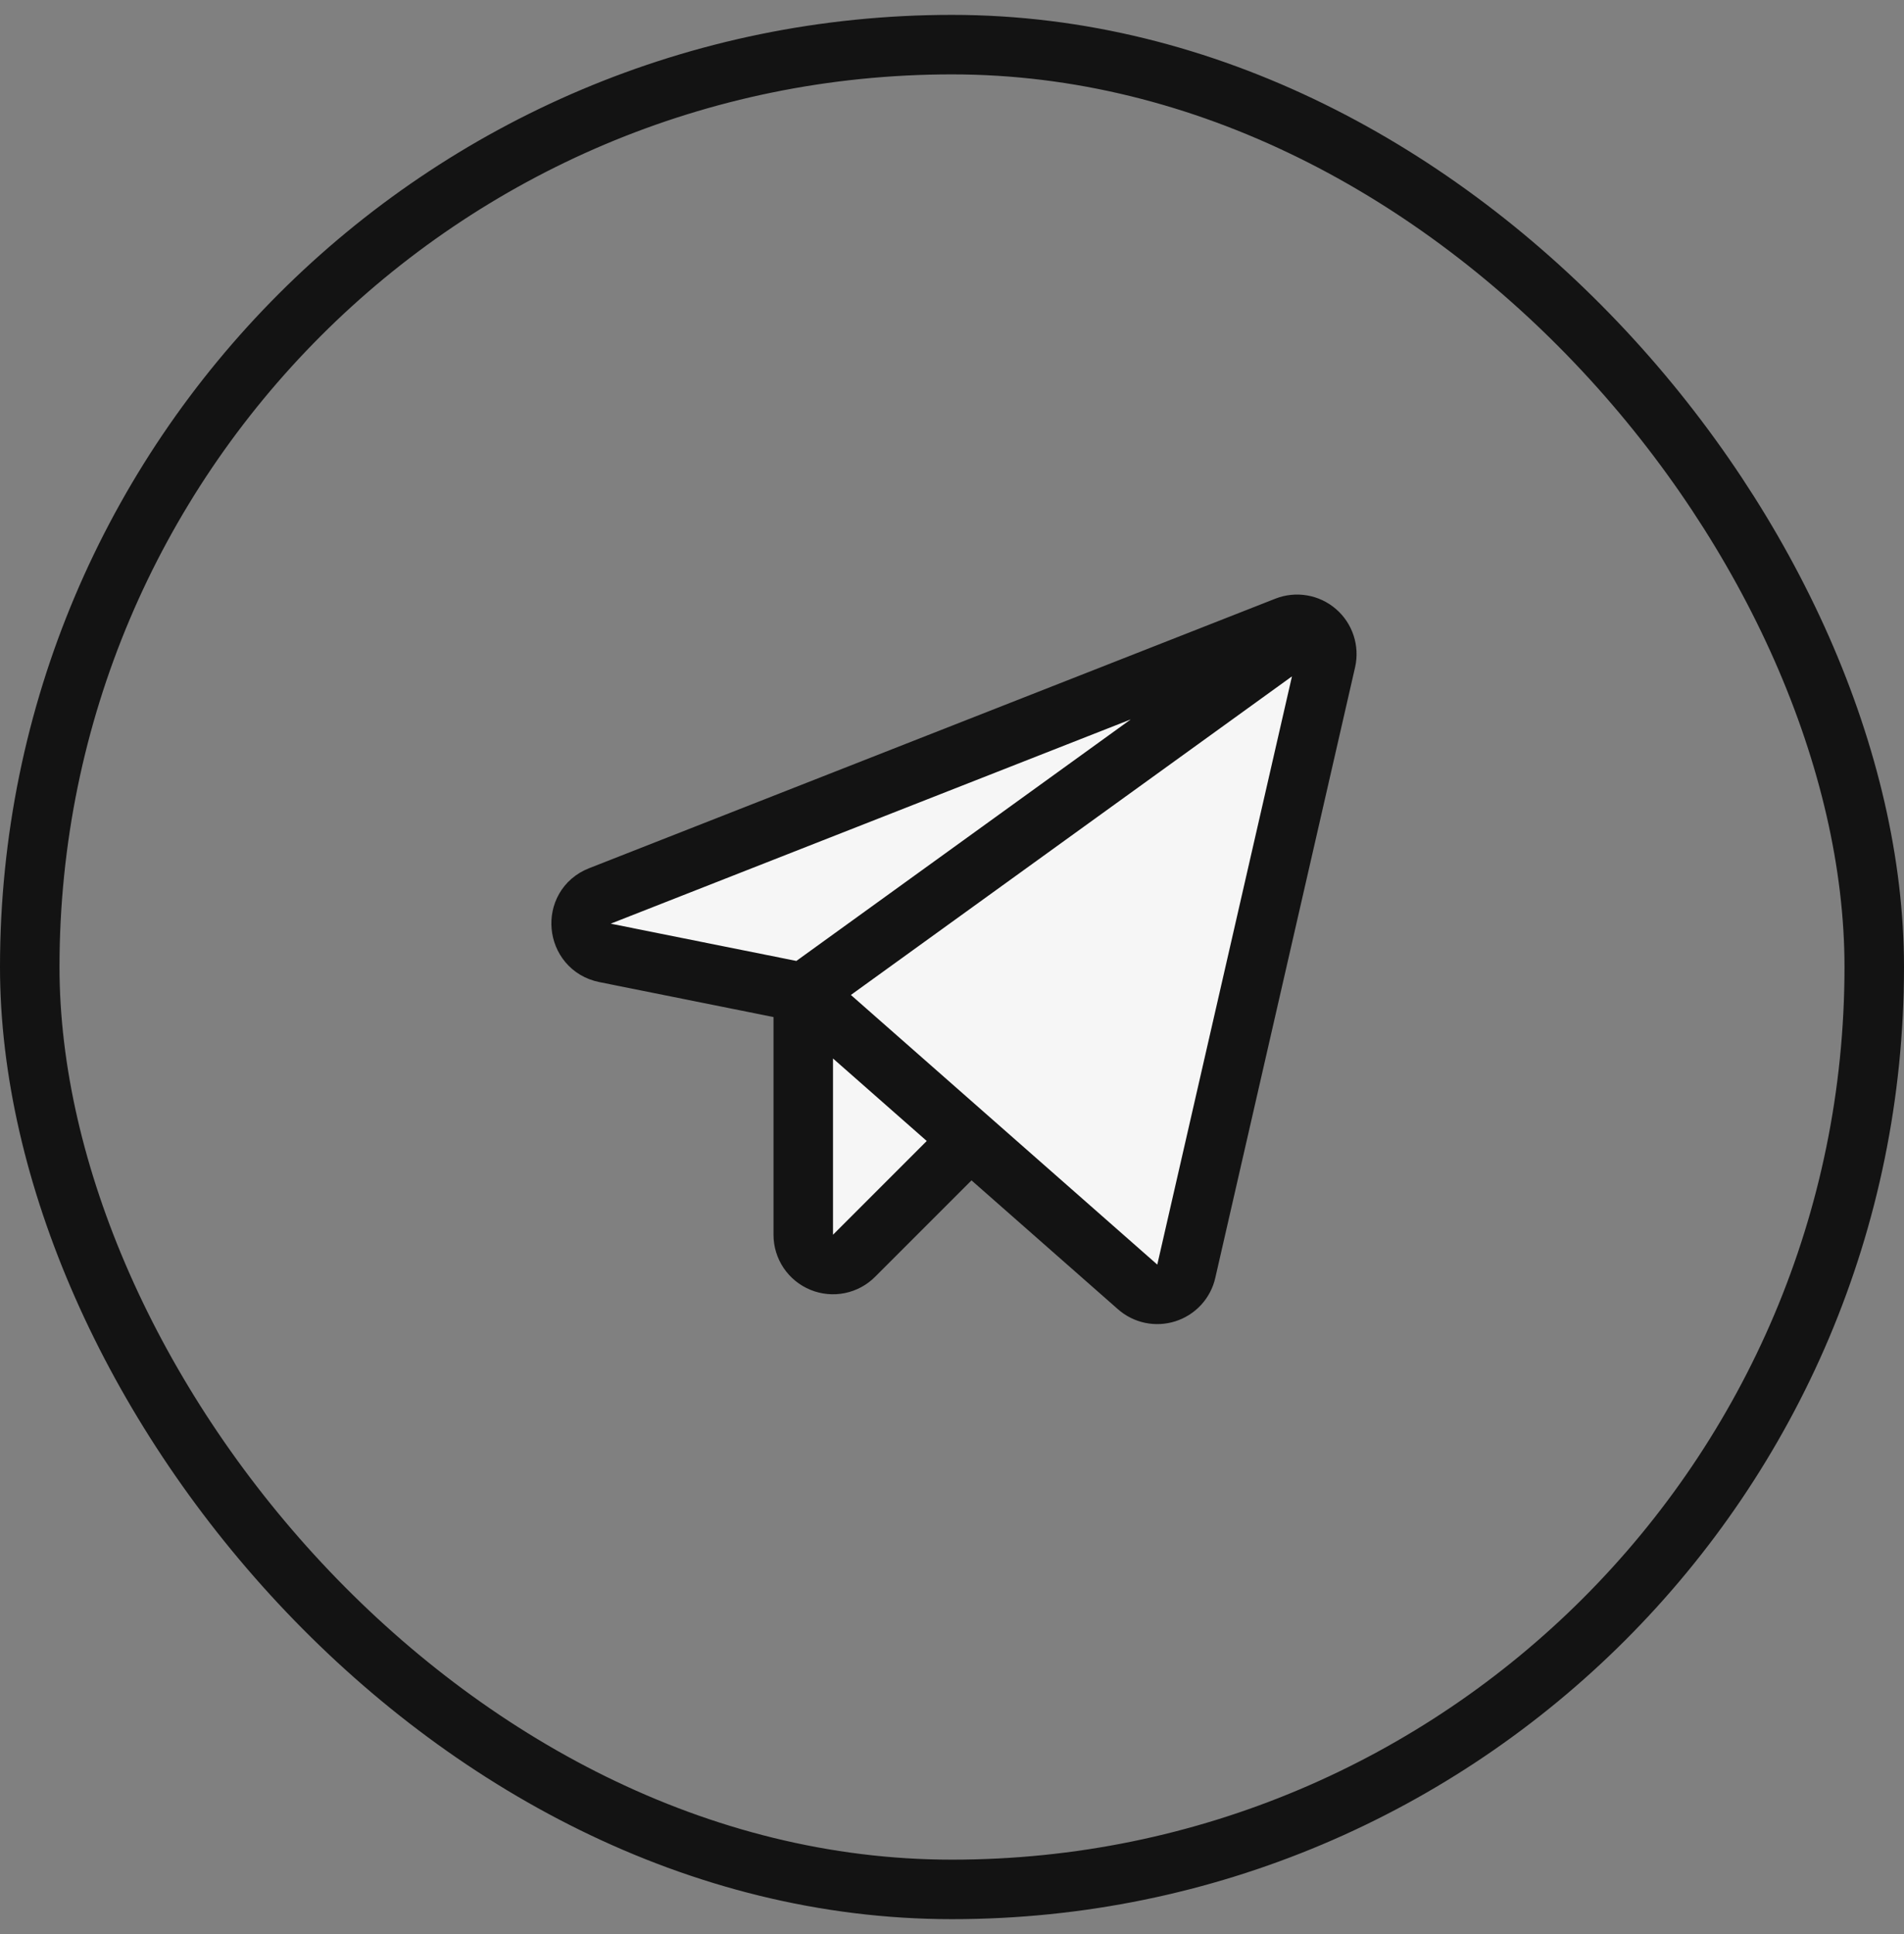
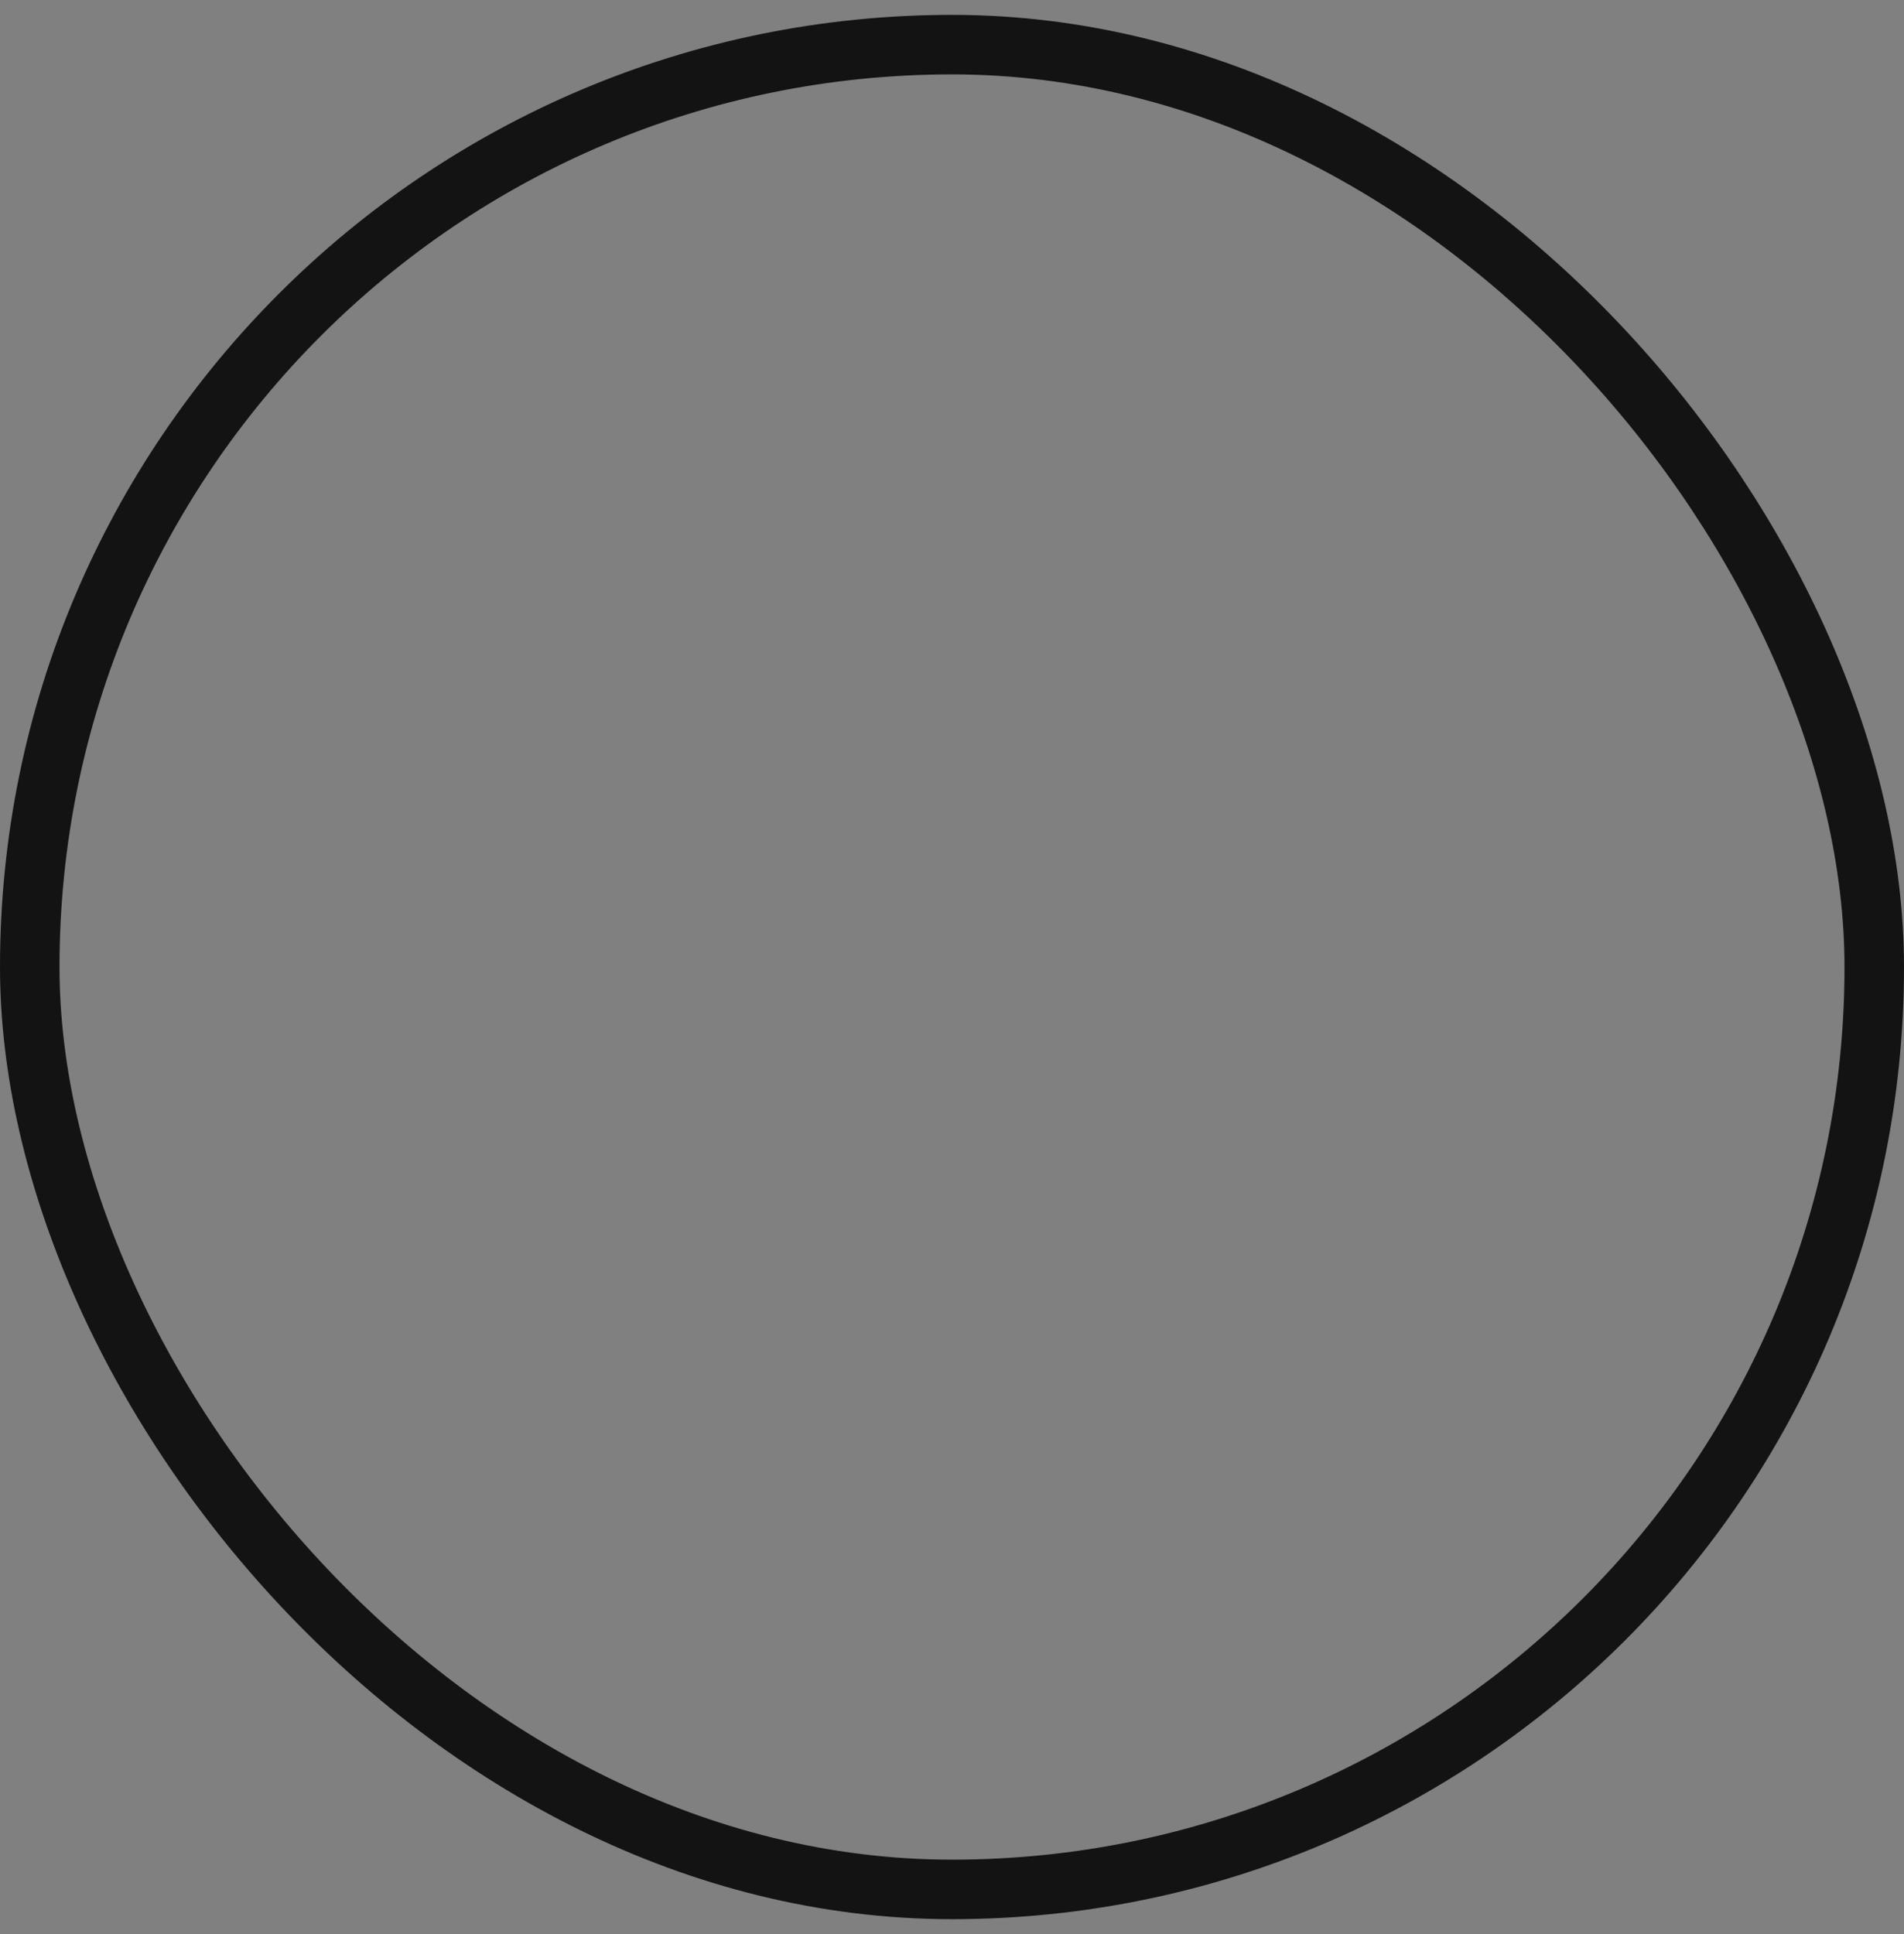
<svg xmlns="http://www.w3.org/2000/svg" width="64" height="65" viewBox="0 0 64 65" fill="none">
  <rect x="0" y="0" width="64" height="65" fill="#808080" stroke="none" />
-   <path d="M27 33.362L38.238 43.25C38.368 43.365 38.525 43.444 38.695 43.48C38.865 43.515 39.041 43.506 39.206 43.453C39.371 43.4 39.52 43.305 39.637 43.178C39.755 43.05 39.837 42.894 39.875 42.725L44.575 22.2C44.615 22.023 44.605 21.839 44.548 21.667C44.491 21.495 44.389 21.342 44.251 21.224C44.114 21.106 43.947 21.027 43.769 20.997C43.59 20.966 43.407 20.984 43.238 21.05L20.163 30.112C19.238 30.475 19.363 31.825 20.338 32.025L27 33.362Z" fill="#F6F6F6" />
-   <path d="M32.612 38.3L28.712 42.2C28.573 42.342 28.395 42.438 28.201 42.478C28.007 42.518 27.805 42.499 27.622 42.424C27.438 42.349 27.281 42.221 27.17 42.057C27.06 41.892 27 41.699 27 41.5L27 33.362" fill="#F6F6F6" />
-   <path d="M27 33.362L38.238 43.25C38.368 43.365 38.525 43.444 38.695 43.48C38.865 43.515 39.041 43.506 39.206 43.453C39.371 43.4 39.52 43.305 39.637 43.178C39.755 43.05 39.837 42.894 39.875 42.725L44.575 22.2C44.615 22.023 44.605 21.839 44.548 21.667C44.491 21.495 44.389 21.342 44.251 21.224C44.114 21.106 43.947 21.027 43.769 20.997C43.59 20.966 43.407 20.984 43.238 21.05L20.163 30.112C19.238 30.475 19.363 31.825 20.338 32.025L27 33.362ZM27 33.362L44.013 21.075M27 33.362L27 41.5C27 41.699 27.06 41.892 27.17 42.057C27.281 42.221 27.438 42.349 27.622 42.424C27.805 42.499 28.007 42.518 28.201 42.478C28.395 42.438 28.573 42.342 28.712 42.2L32.612 38.3" stroke="#131313" stroke-width="2" stroke-linecap="round" stroke-linejoin="round" />
  <rect x="1" y="1.5" width="62" height="62" rx="31" stroke="#131313" stroke-width="2" />
</svg>